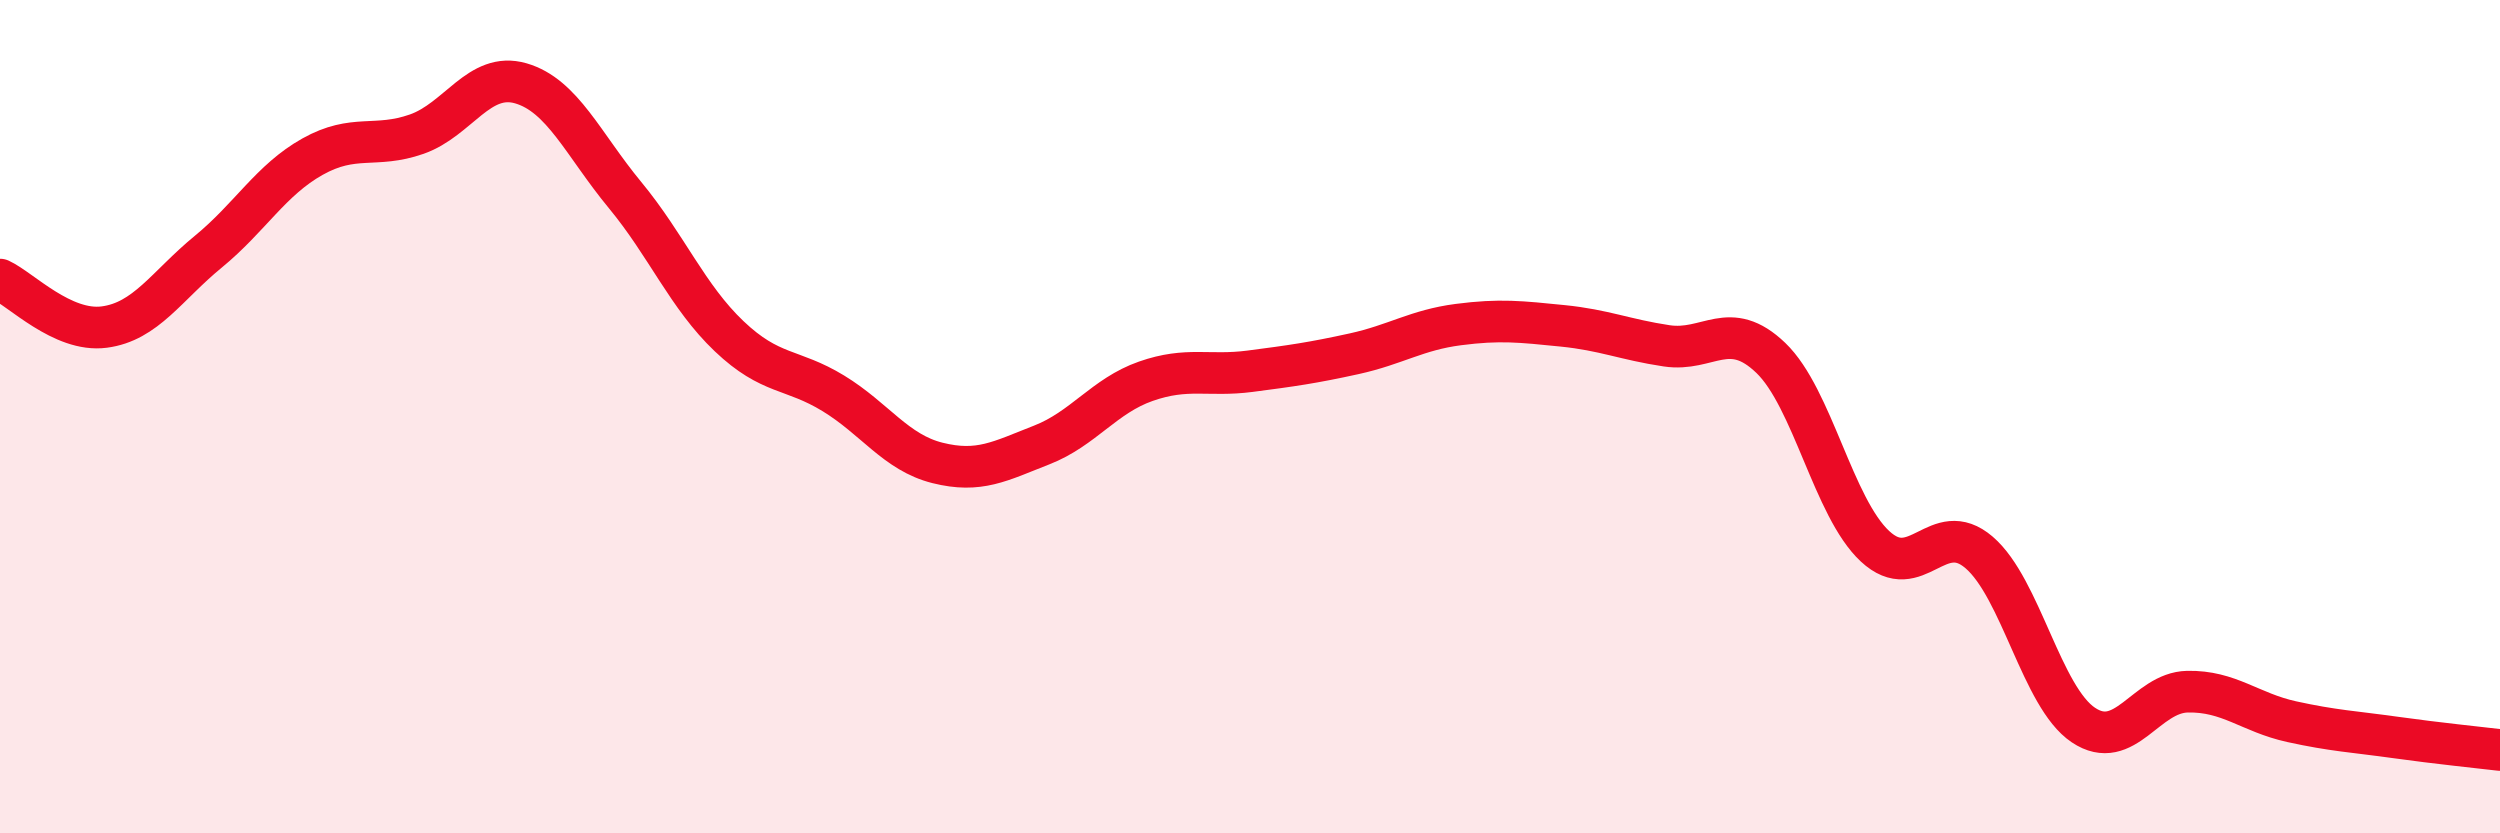
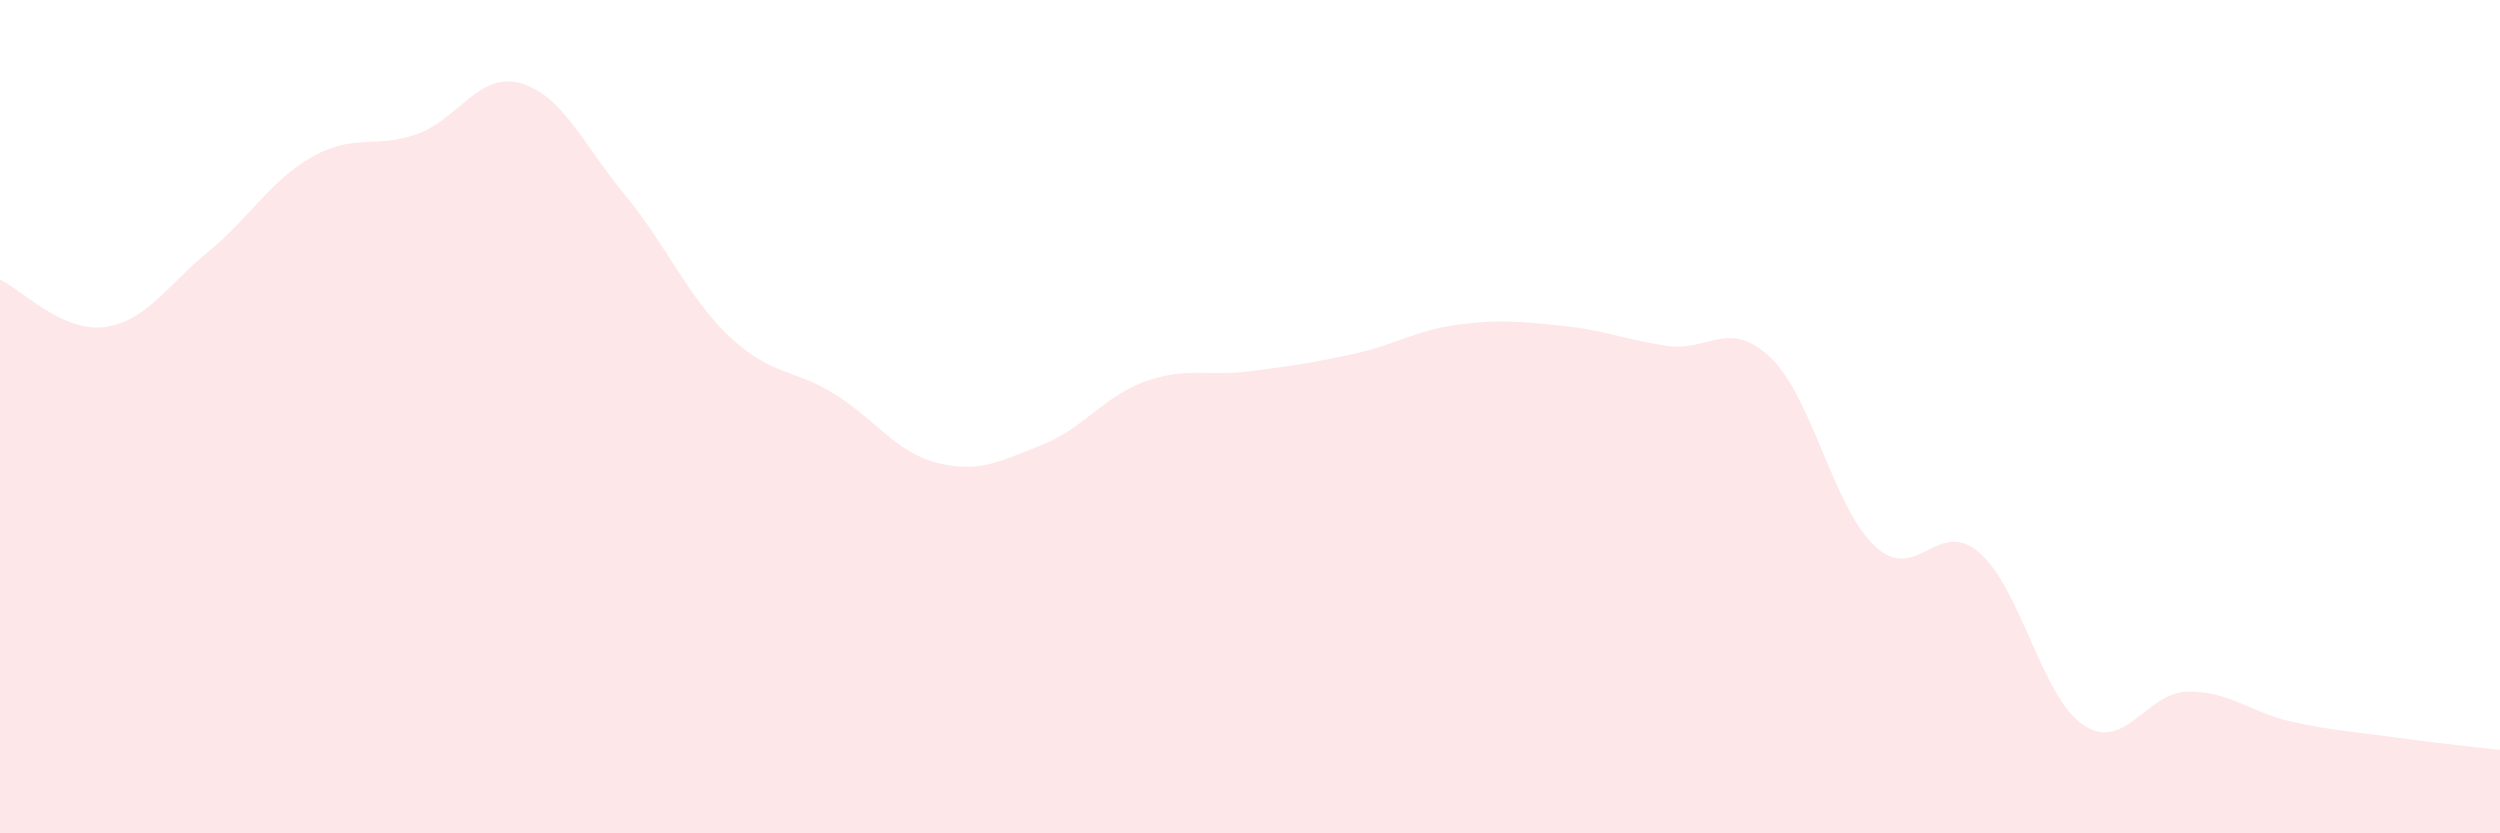
<svg xmlns="http://www.w3.org/2000/svg" width="60" height="20" viewBox="0 0 60 20">
  <path d="M 0,6.71 C 0.5,6.94 1.5,7.98 2.5,7.85 C 3.5,7.72 4,6.86 5,6.04 C 6,5.22 6.5,4.32 7.5,3.76 C 8.5,3.2 9,3.57 10,3.22 C 11,2.87 11.5,1.71 12.5,2 C 13.5,2.29 14,3.47 15,4.68 C 16,5.89 16.5,7.12 17.5,8.07 C 18.5,9.02 19,8.83 20,9.44 C 21,10.05 21.5,10.86 22.5,11.11 C 23.5,11.36 24,11.07 25,10.68 C 26,10.29 26.5,9.5 27.5,9.15 C 28.5,8.8 29,9.04 30,8.91 C 31,8.78 31.5,8.71 32.5,8.49 C 33.5,8.27 34,7.92 35,7.79 C 36,7.66 36.5,7.72 37.5,7.82 C 38.5,7.92 39,8.15 40,8.3 C 41,8.45 41.5,7.63 42.5,8.59 C 43.5,9.55 44,12.18 45,13.11 C 46,14.04 46.5,12.4 47.5,13.26 C 48.5,14.12 49,16.73 50,17.4 C 51,18.07 51.5,16.62 52.5,16.6 C 53.5,16.58 54,17.1 55,17.32 C 56,17.54 56.5,17.56 57.5,17.7 C 58.5,17.84 59.5,17.94 60,18L60 20L0 20Z" fill="#EB0A25" opacity="0.1" stroke-linecap="round" stroke-linejoin="round" />
-   <path d="M 0,6.71 C 0.5,6.94 1.5,7.98 2.5,7.85 C 3.5,7.72 4,6.86 5,6.04 C 6,5.22 6.5,4.32 7.5,3.76 C 8.5,3.2 9,3.57 10,3.22 C 11,2.87 11.5,1.71 12.5,2 C 13.5,2.29 14,3.47 15,4.68 C 16,5.89 16.5,7.12 17.5,8.07 C 18.5,9.02 19,8.83 20,9.44 C 21,10.05 21.5,10.86 22.5,11.11 C 23.5,11.36 24,11.07 25,10.68 C 26,10.29 26.5,9.5 27.5,9.15 C 28.5,8.8 29,9.04 30,8.91 C 31,8.78 31.5,8.71 32.5,8.49 C 33.5,8.27 34,7.92 35,7.79 C 36,7.66 36.5,7.72 37.5,7.82 C 38.5,7.92 39,8.15 40,8.3 C 41,8.45 41.5,7.63 42.5,8.59 C 43.5,9.55 44,12.18 45,13.11 C 46,14.04 46.5,12.4 47.5,13.26 C 48.5,14.12 49,16.73 50,17.4 C 51,18.07 51.5,16.62 52.5,16.6 C 53.5,16.58 54,17.1 55,17.32 C 56,17.54 56.5,17.56 57.5,17.7 C 58.5,17.84 59.5,17.94 60,18" stroke="#EB0A25" stroke-width="1" fill="none" stroke-linecap="round" stroke-linejoin="round" />
</svg>